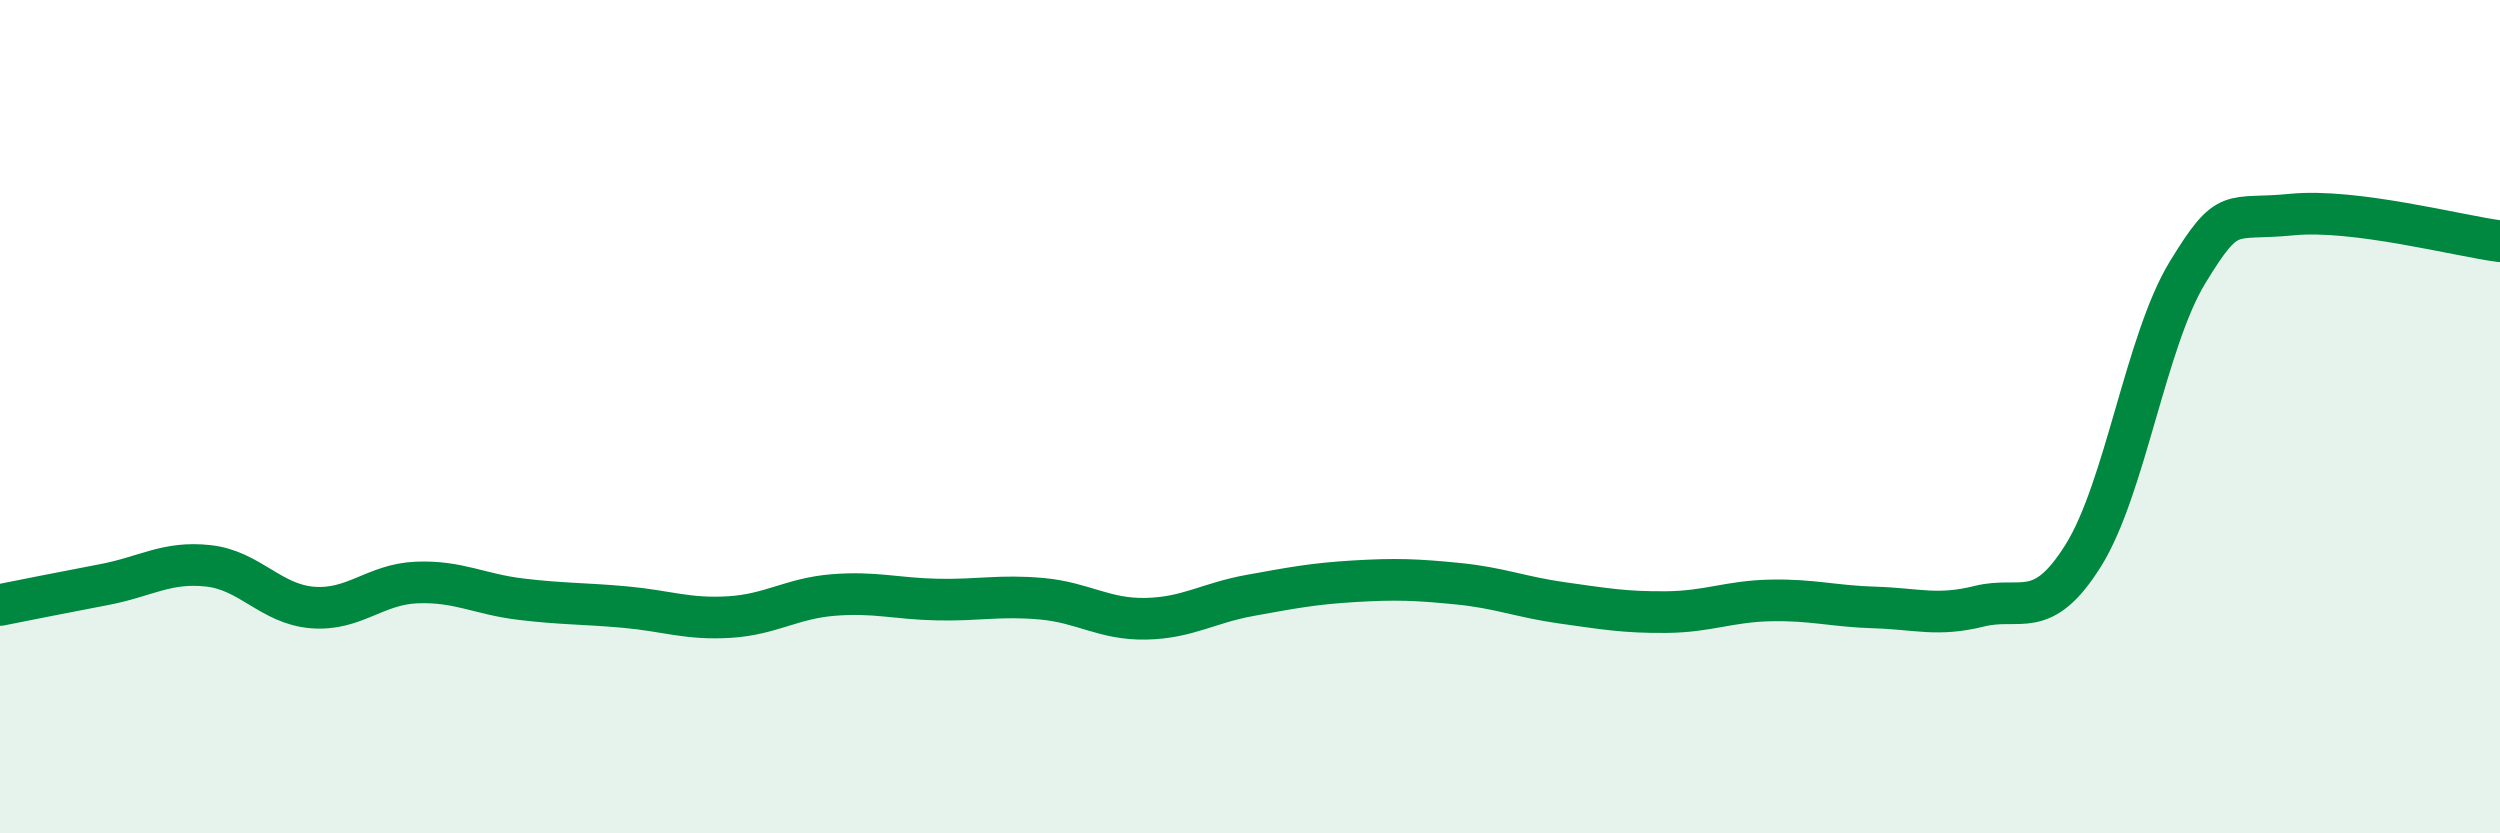
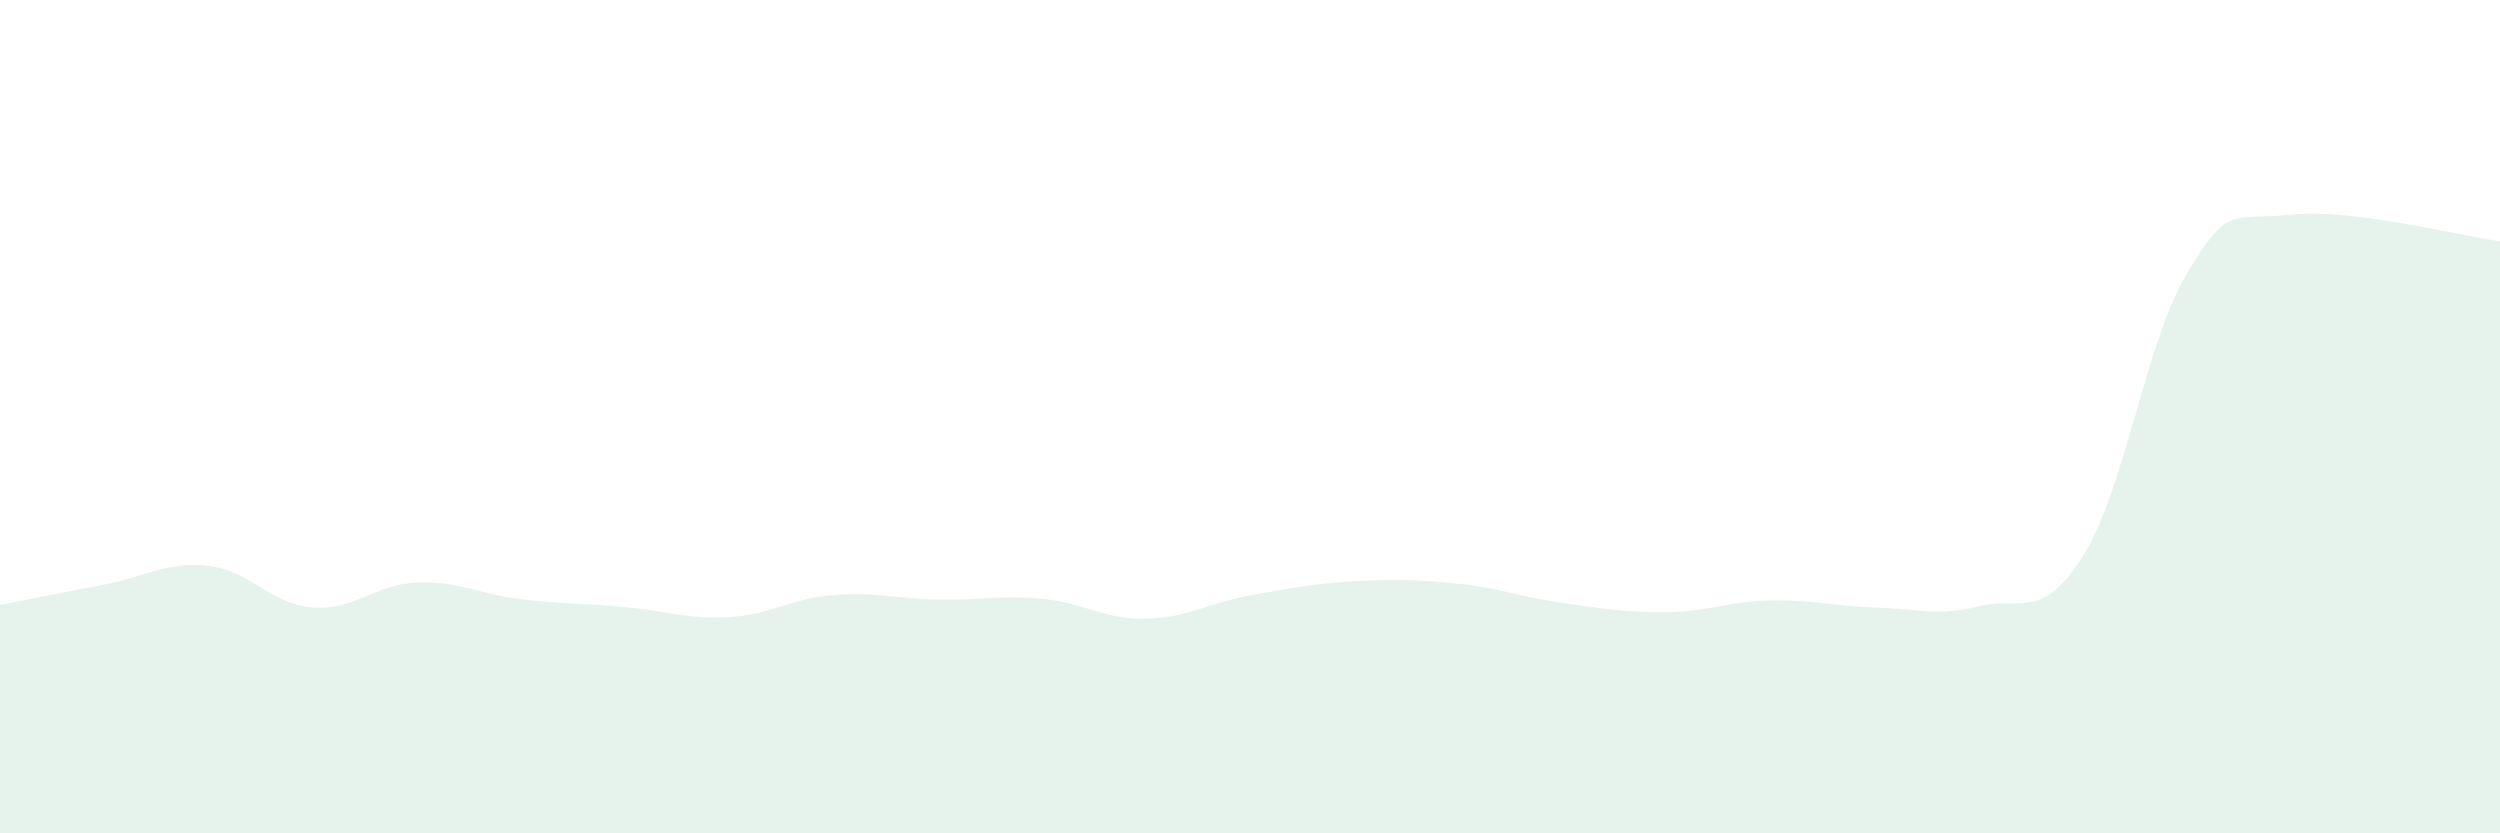
<svg xmlns="http://www.w3.org/2000/svg" width="60" height="20" viewBox="0 0 60 20">
  <path d="M 0,14.52 C 0.5,14.42 1.5,14.22 2.5,14.03 C 3.5,13.84 4,13.47 5,13.58 C 6,13.69 6.5,14.5 7.5,14.58 C 8.5,14.66 9,14.02 10,13.98 C 11,13.94 11.5,14.26 12.5,14.38 C 13.5,14.5 14,14.48 15,14.57 C 16,14.66 16.5,14.87 17.5,14.81 C 18.5,14.75 19,14.36 20,14.28 C 21,14.2 21.5,14.37 22.5,14.39 C 23.5,14.41 24,14.28 25,14.37 C 26,14.46 26.5,14.87 27.5,14.85 C 28.5,14.83 29,14.47 30,14.29 C 31,14.11 31.5,14.01 32.5,13.95 C 33.5,13.89 34,13.91 35,14.01 C 36,14.11 36.5,14.33 37.5,14.47 C 38.5,14.61 39,14.7 40,14.69 C 41,14.68 41.5,14.43 42.5,14.41 C 43.5,14.39 44,14.55 45,14.58 C 46,14.61 46.5,14.8 47.5,14.55 C 48.5,14.3 49,14.93 50,13.33 C 51,11.73 51.5,8.18 52.5,6.54 C 53.5,4.9 53.5,5.3 55,5.15 C 56.5,5 59,5.66 60,5.79L60 20L0 20Z" fill="#008740" opacity="0.1" stroke-linecap="round" stroke-linejoin="round" />
-   <path d="M 0,14.52 C 0.5,14.42 1.5,14.22 2.5,14.03 C 3.5,13.84 4,13.47 5,13.58 C 6,13.69 6.5,14.5 7.5,14.58 C 8.5,14.66 9,14.02 10,13.98 C 11,13.94 11.5,14.26 12.5,14.38 C 13.5,14.5 14,14.48 15,14.57 C 16,14.66 16.5,14.87 17.5,14.81 C 18.5,14.75 19,14.36 20,14.28 C 21,14.2 21.5,14.37 22.5,14.39 C 23.5,14.41 24,14.28 25,14.37 C 26,14.46 26.5,14.87 27.5,14.85 C 28.5,14.83 29,14.47 30,14.29 C 31,14.11 31.5,14.01 32.5,13.95 C 33.5,13.89 34,13.91 35,14.01 C 36,14.11 36.5,14.33 37.5,14.47 C 38.5,14.61 39,14.7 40,14.69 C 41,14.68 41.5,14.43 42.5,14.41 C 43.5,14.39 44,14.55 45,14.58 C 46,14.61 46.5,14.8 47.5,14.55 C 48.5,14.3 49,14.93 50,13.33 C 51,11.73 51.5,8.18 52.5,6.54 C 53.5,4.9 53.5,5.3 55,5.15 C 56.5,5 59,5.66 60,5.79" stroke="#008740" stroke-width="1" fill="none" stroke-linecap="round" stroke-linejoin="round" />
</svg>